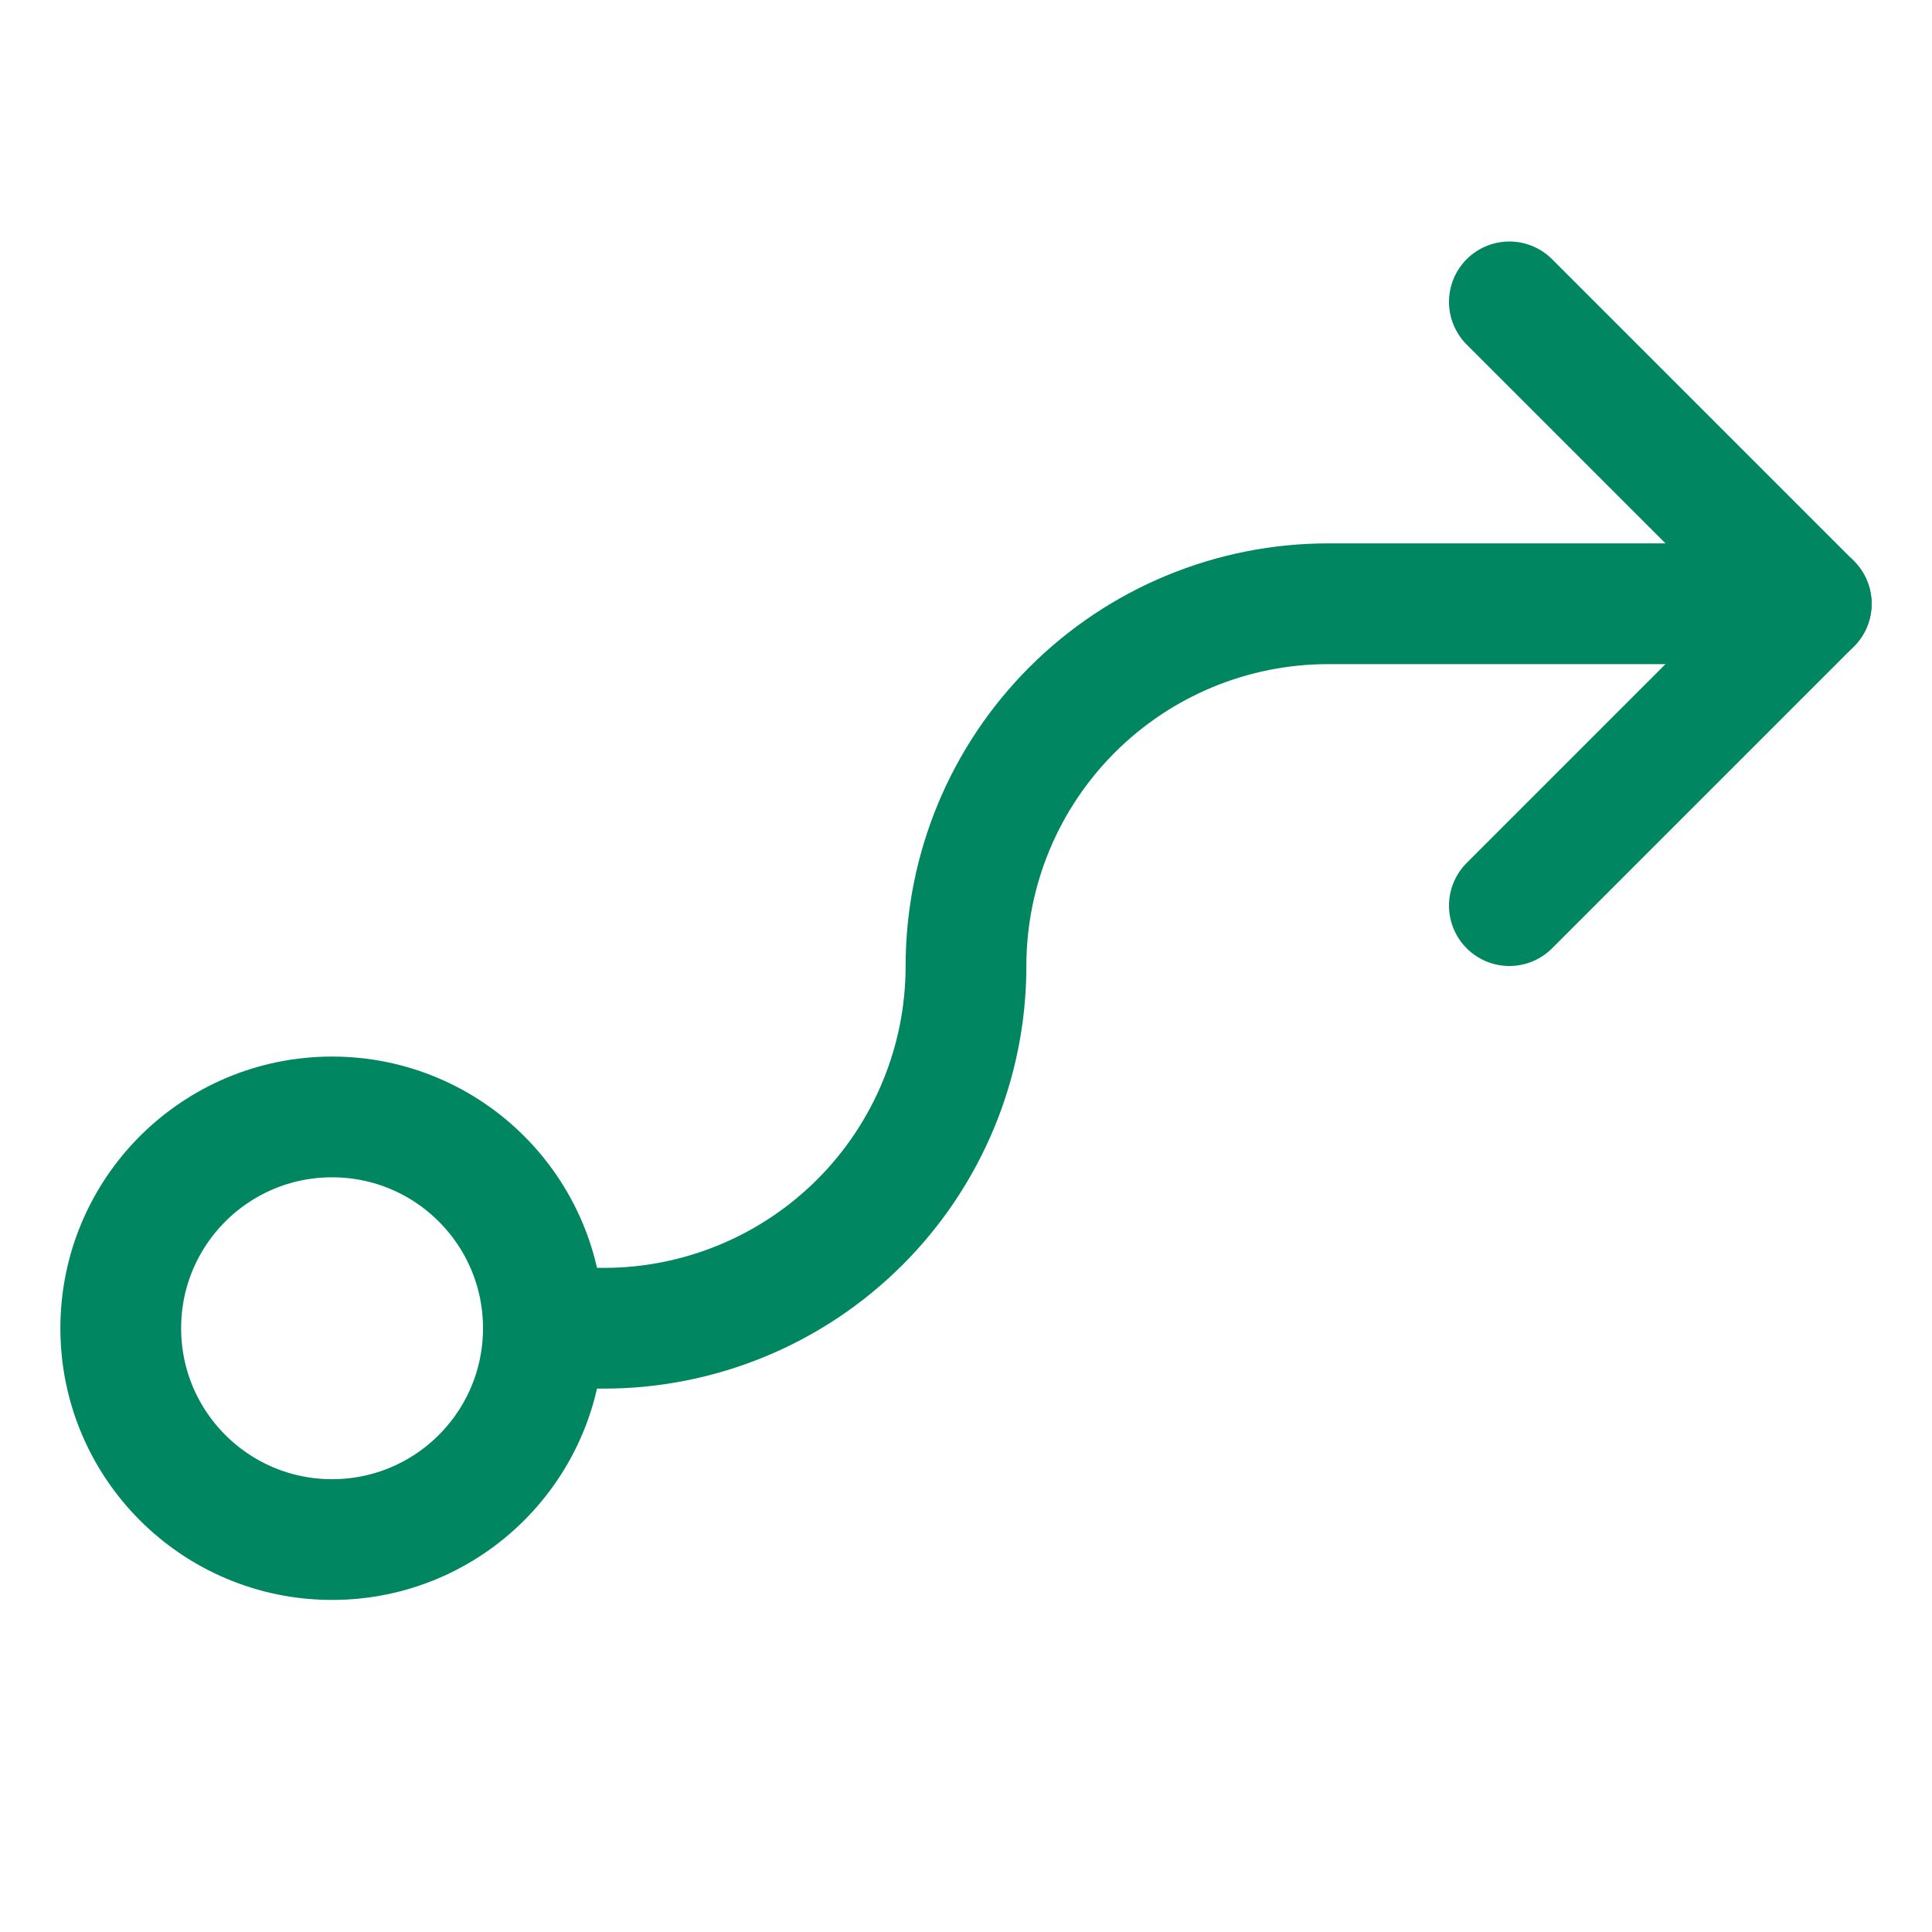
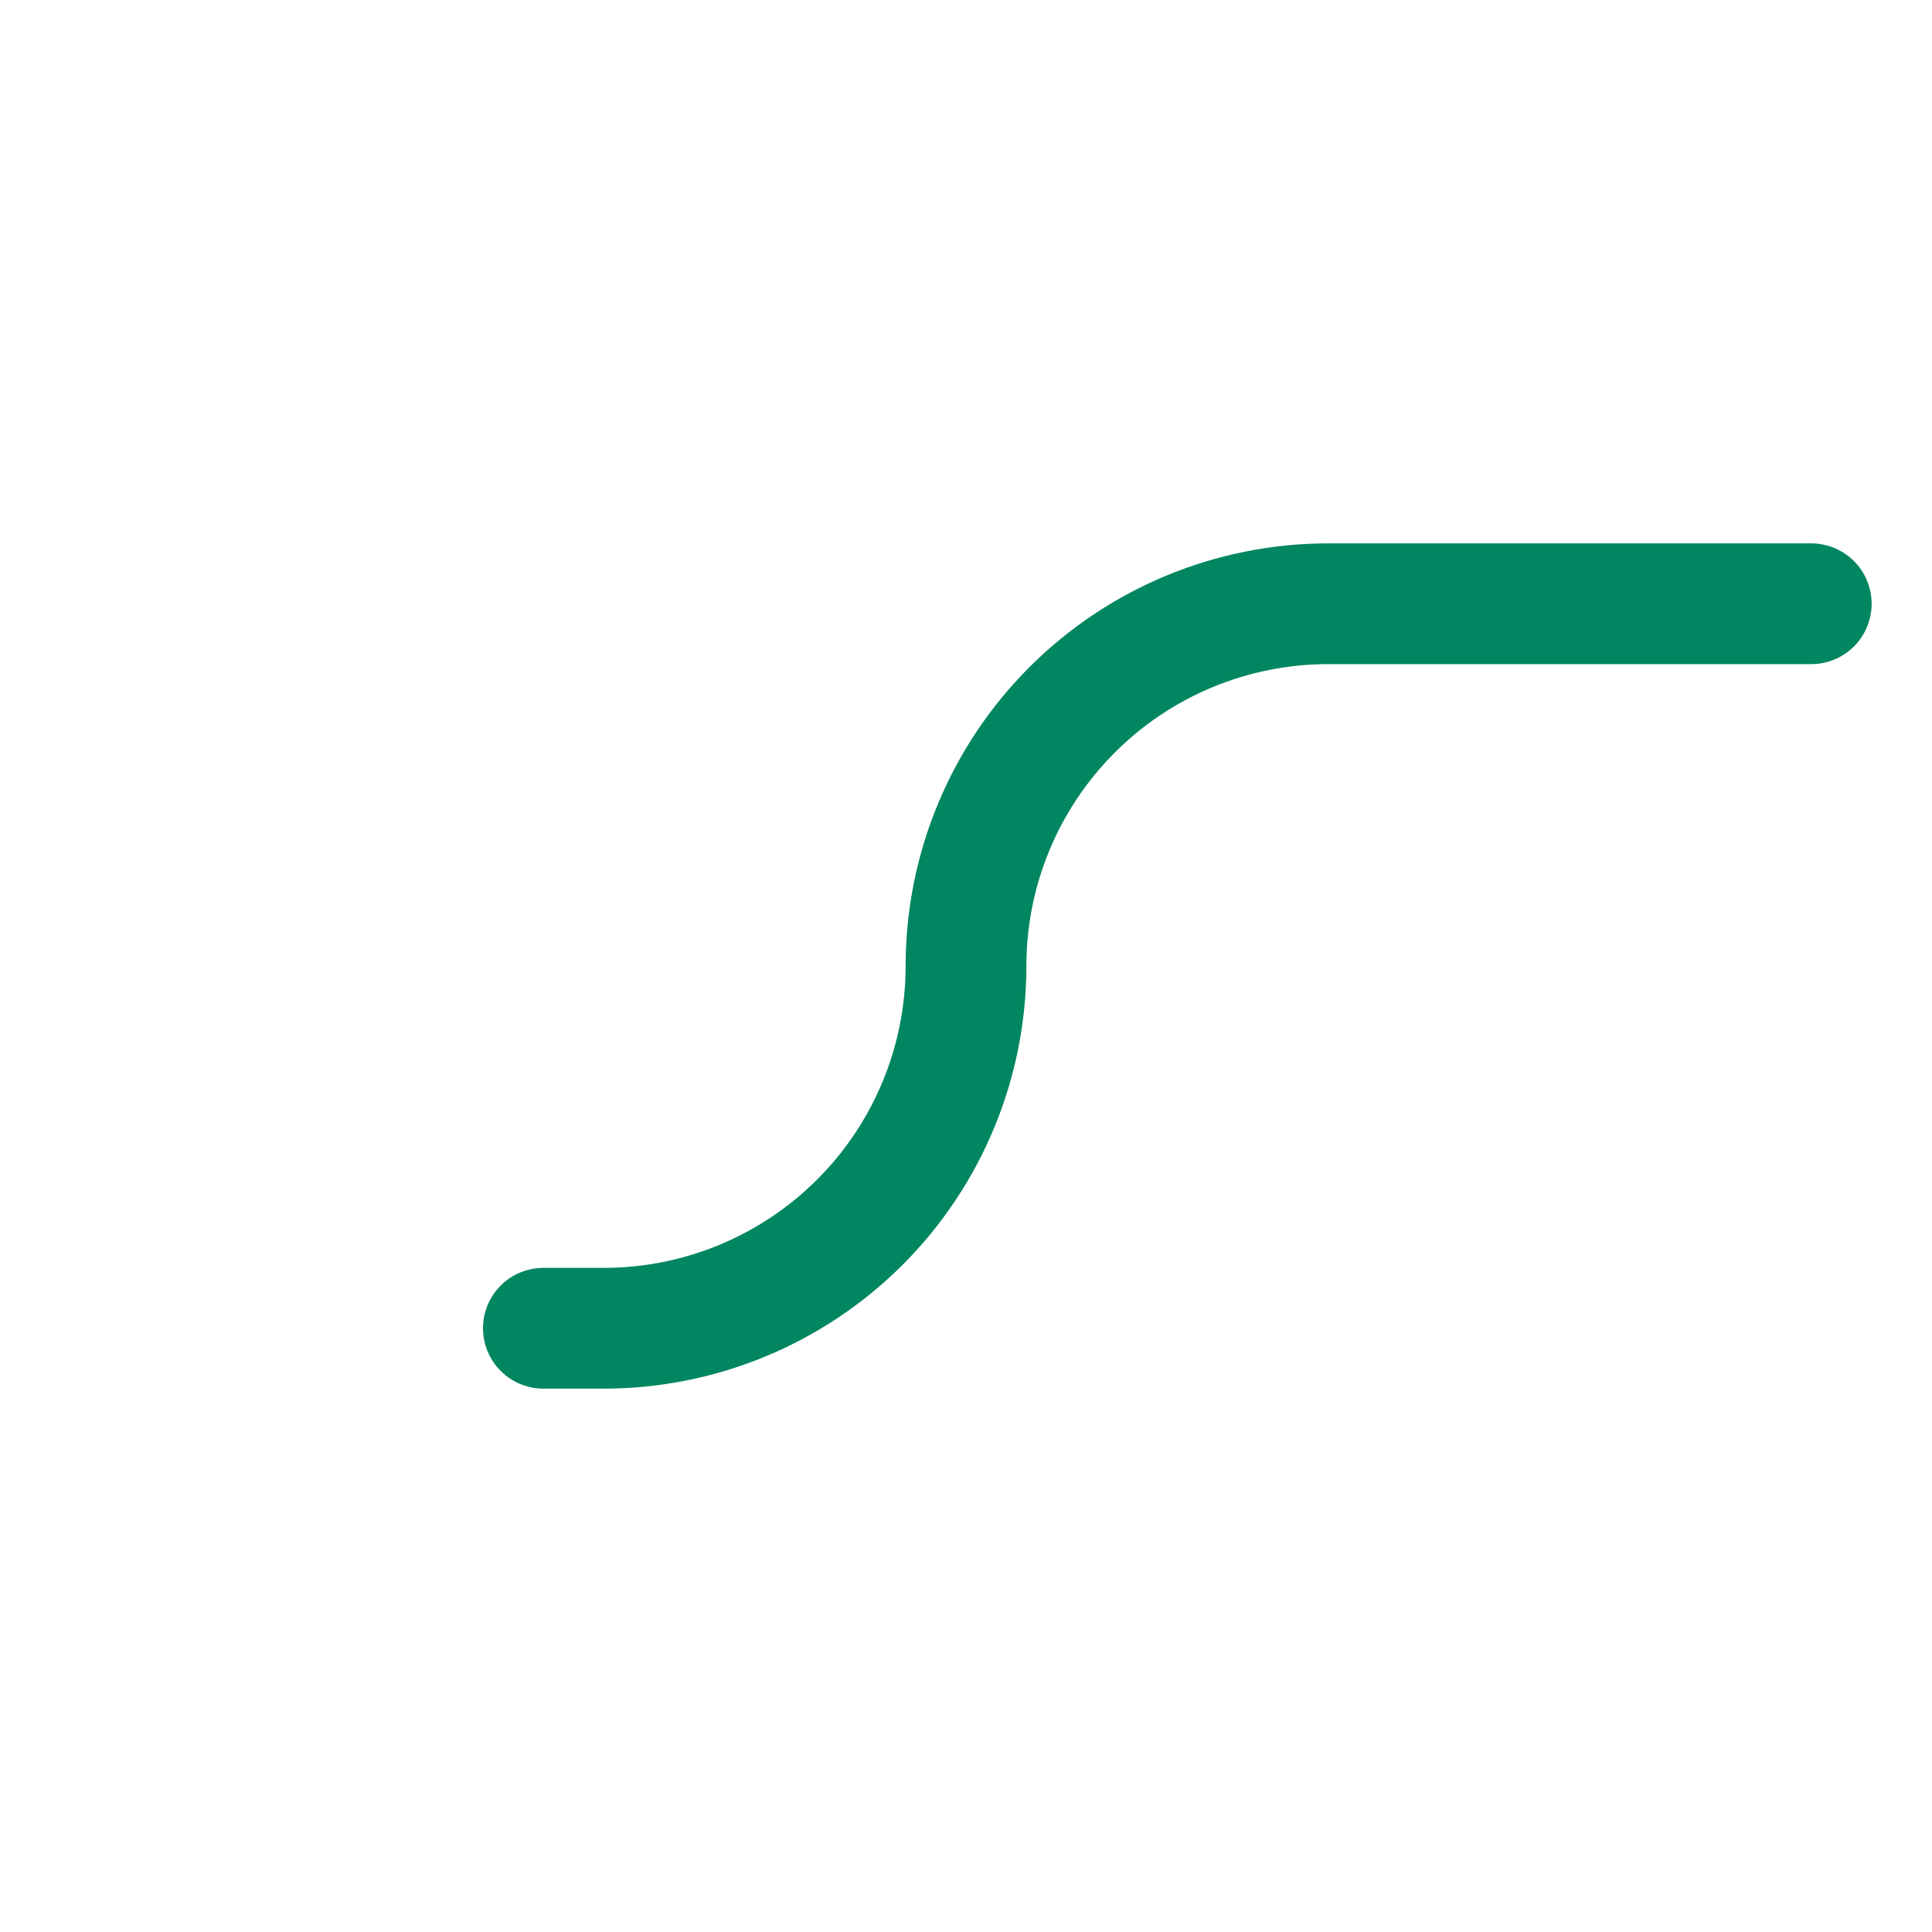
<svg xmlns="http://www.w3.org/2000/svg" width="24" height="24" viewBox="0 0 24 24" fill="none">
-   <path d="M4.125 19.125C5.575 19.125 6.75 17.95 6.75 16.5C6.75 15.05 5.575 13.875 4.125 13.875C2.675 13.875 1.5 15.05 1.5 16.5C1.5 17.95 2.675 19.125 4.125 19.125Z" stroke="#008660" stroke-width="1.5" stroke-linecap="round" stroke-linejoin="round" />
-   <path d="M18.75 3.75L22.5 7.5L18.75 11.25" stroke="#008660" stroke-width="1.5" stroke-linecap="round" stroke-linejoin="round" />
  <path d="M6.75 16.5H7.5C8.693 16.5 9.838 16.026 10.682 15.182C11.526 14.338 12 13.194 12 12C12 10.806 12.474 9.662 13.318 8.818C14.162 7.974 15.306 7.5 16.5 7.5H22.5" stroke="#008660" stroke-width="1.5" stroke-linecap="round" stroke-linejoin="round" />
</svg>